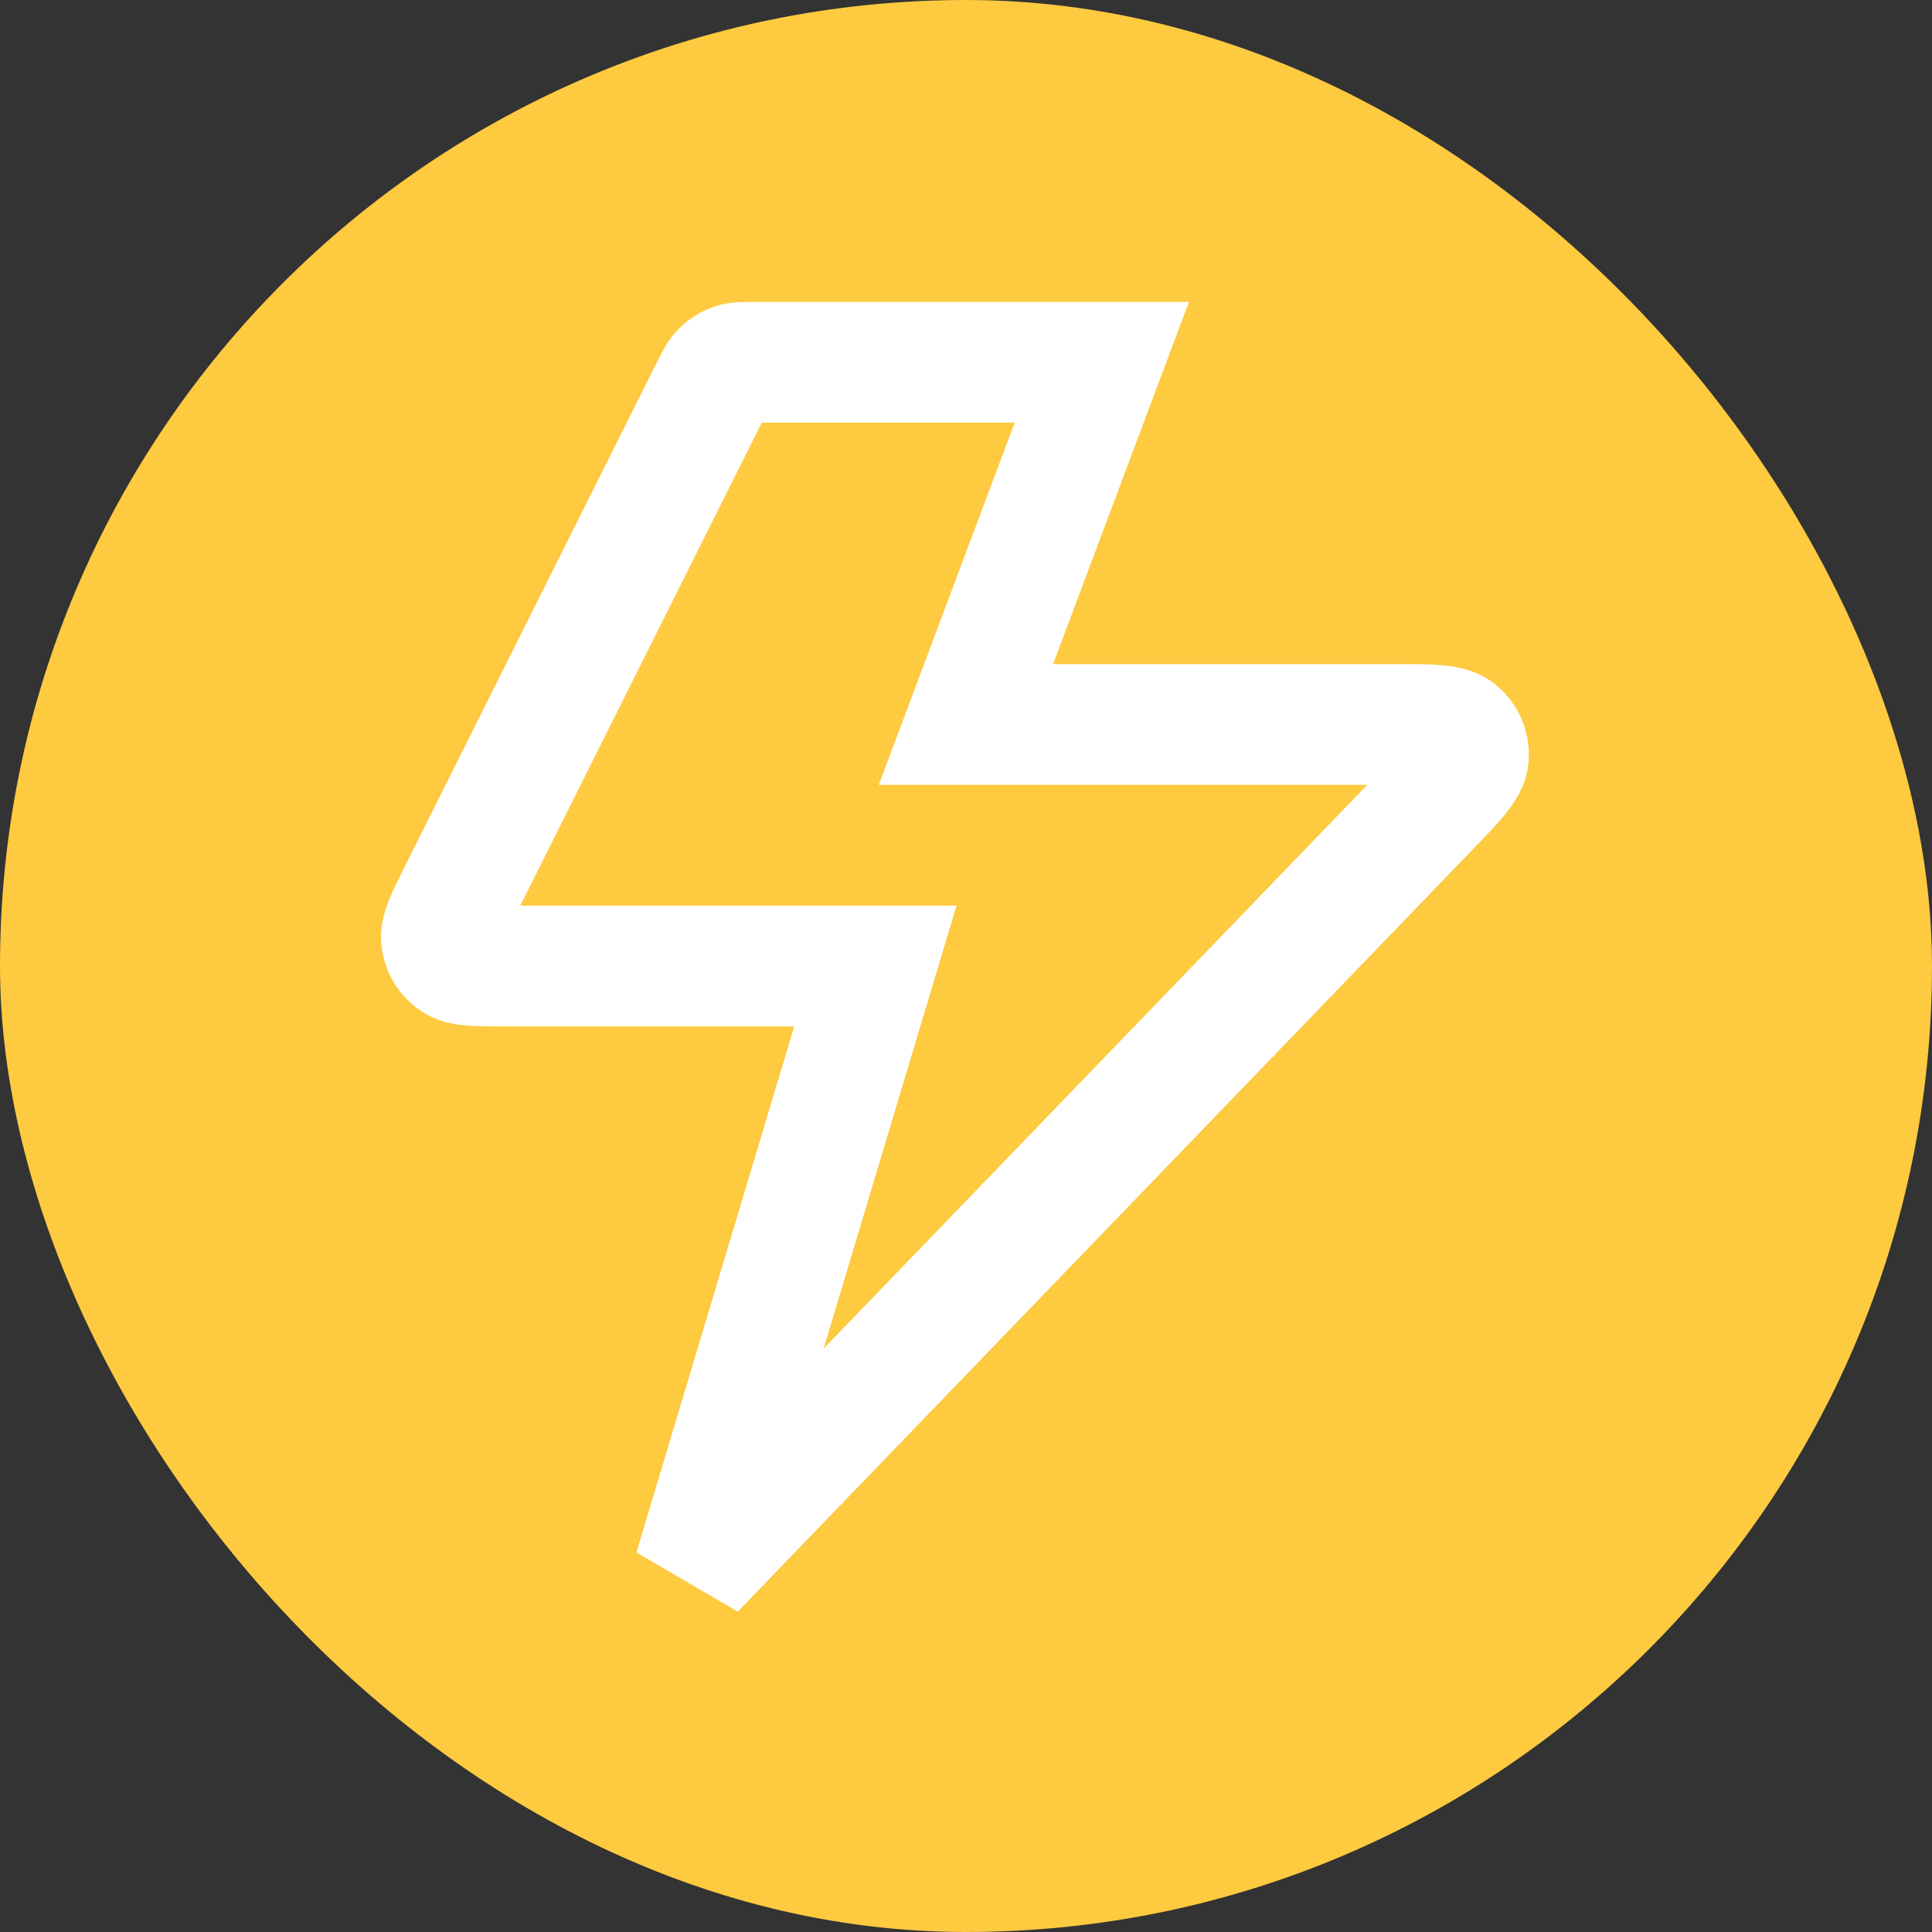
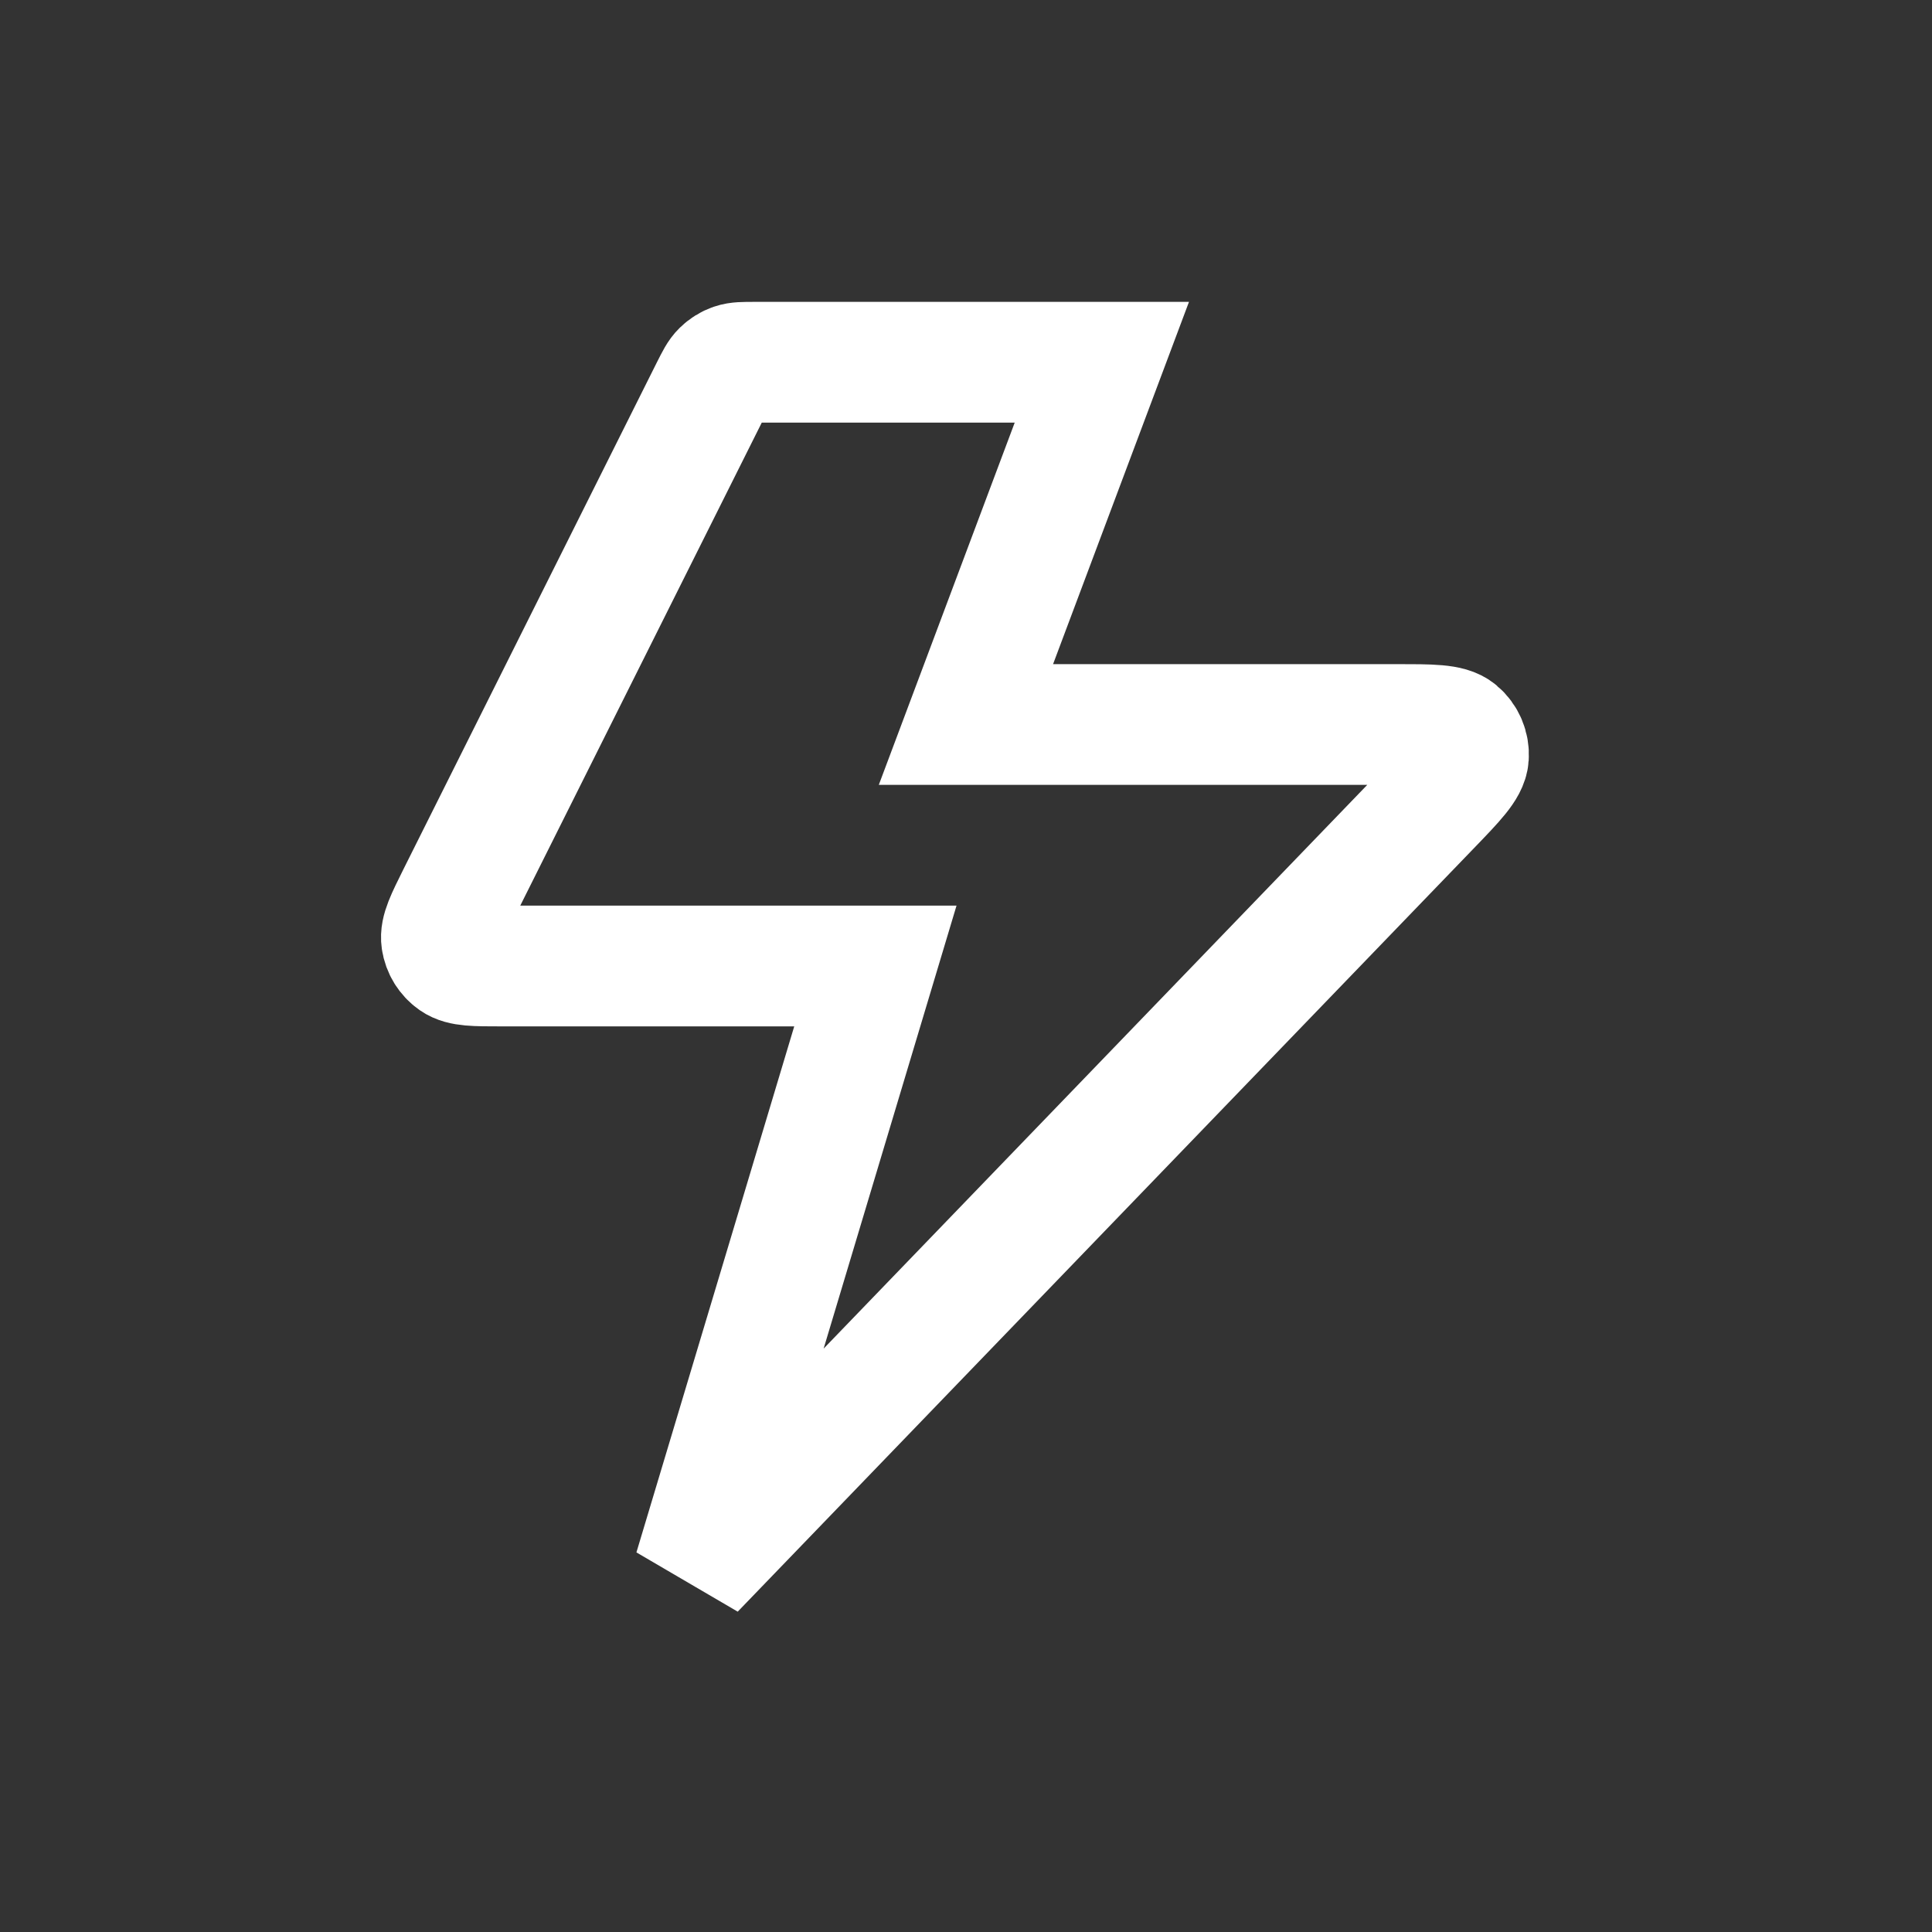
<svg xmlns="http://www.w3.org/2000/svg" fill="none" height="100%" overflow="visible" preserveAspectRatio="none" style="display: block;" viewBox="0 0 32 32" width="100%">
  <rect x="0" y="0" width="32" height="32" fill="#333333" stroke="none" />
  <g id="Icon-Fast">
-     <rect fill="#FDCA40" height="32" rx="16" width="32" />
    <g id="lightning-02">
      <path d="M18.25 6H12.494C12.315 6 12.225 6 12.146 6.027C12.075 6.051 12.012 6.091 11.959 6.143C11.899 6.201 11.859 6.282 11.778 6.442L7.578 14.842C7.387 15.226 7.291 15.417 7.314 15.573C7.334 15.709 7.409 15.831 7.522 15.91C7.651 16 7.865 16 8.294 16H14.499L11.499 26L23.693 13.355C24.104 12.929 24.31 12.715 24.322 12.533C24.332 12.374 24.267 12.22 24.145 12.118C24.006 12 23.709 12 23.117 12H15.999L18.25 6Z" id="Icon" stroke="white" stroke-linecap="round" stroke-width="2" />
    </g>
  </g>
</svg>